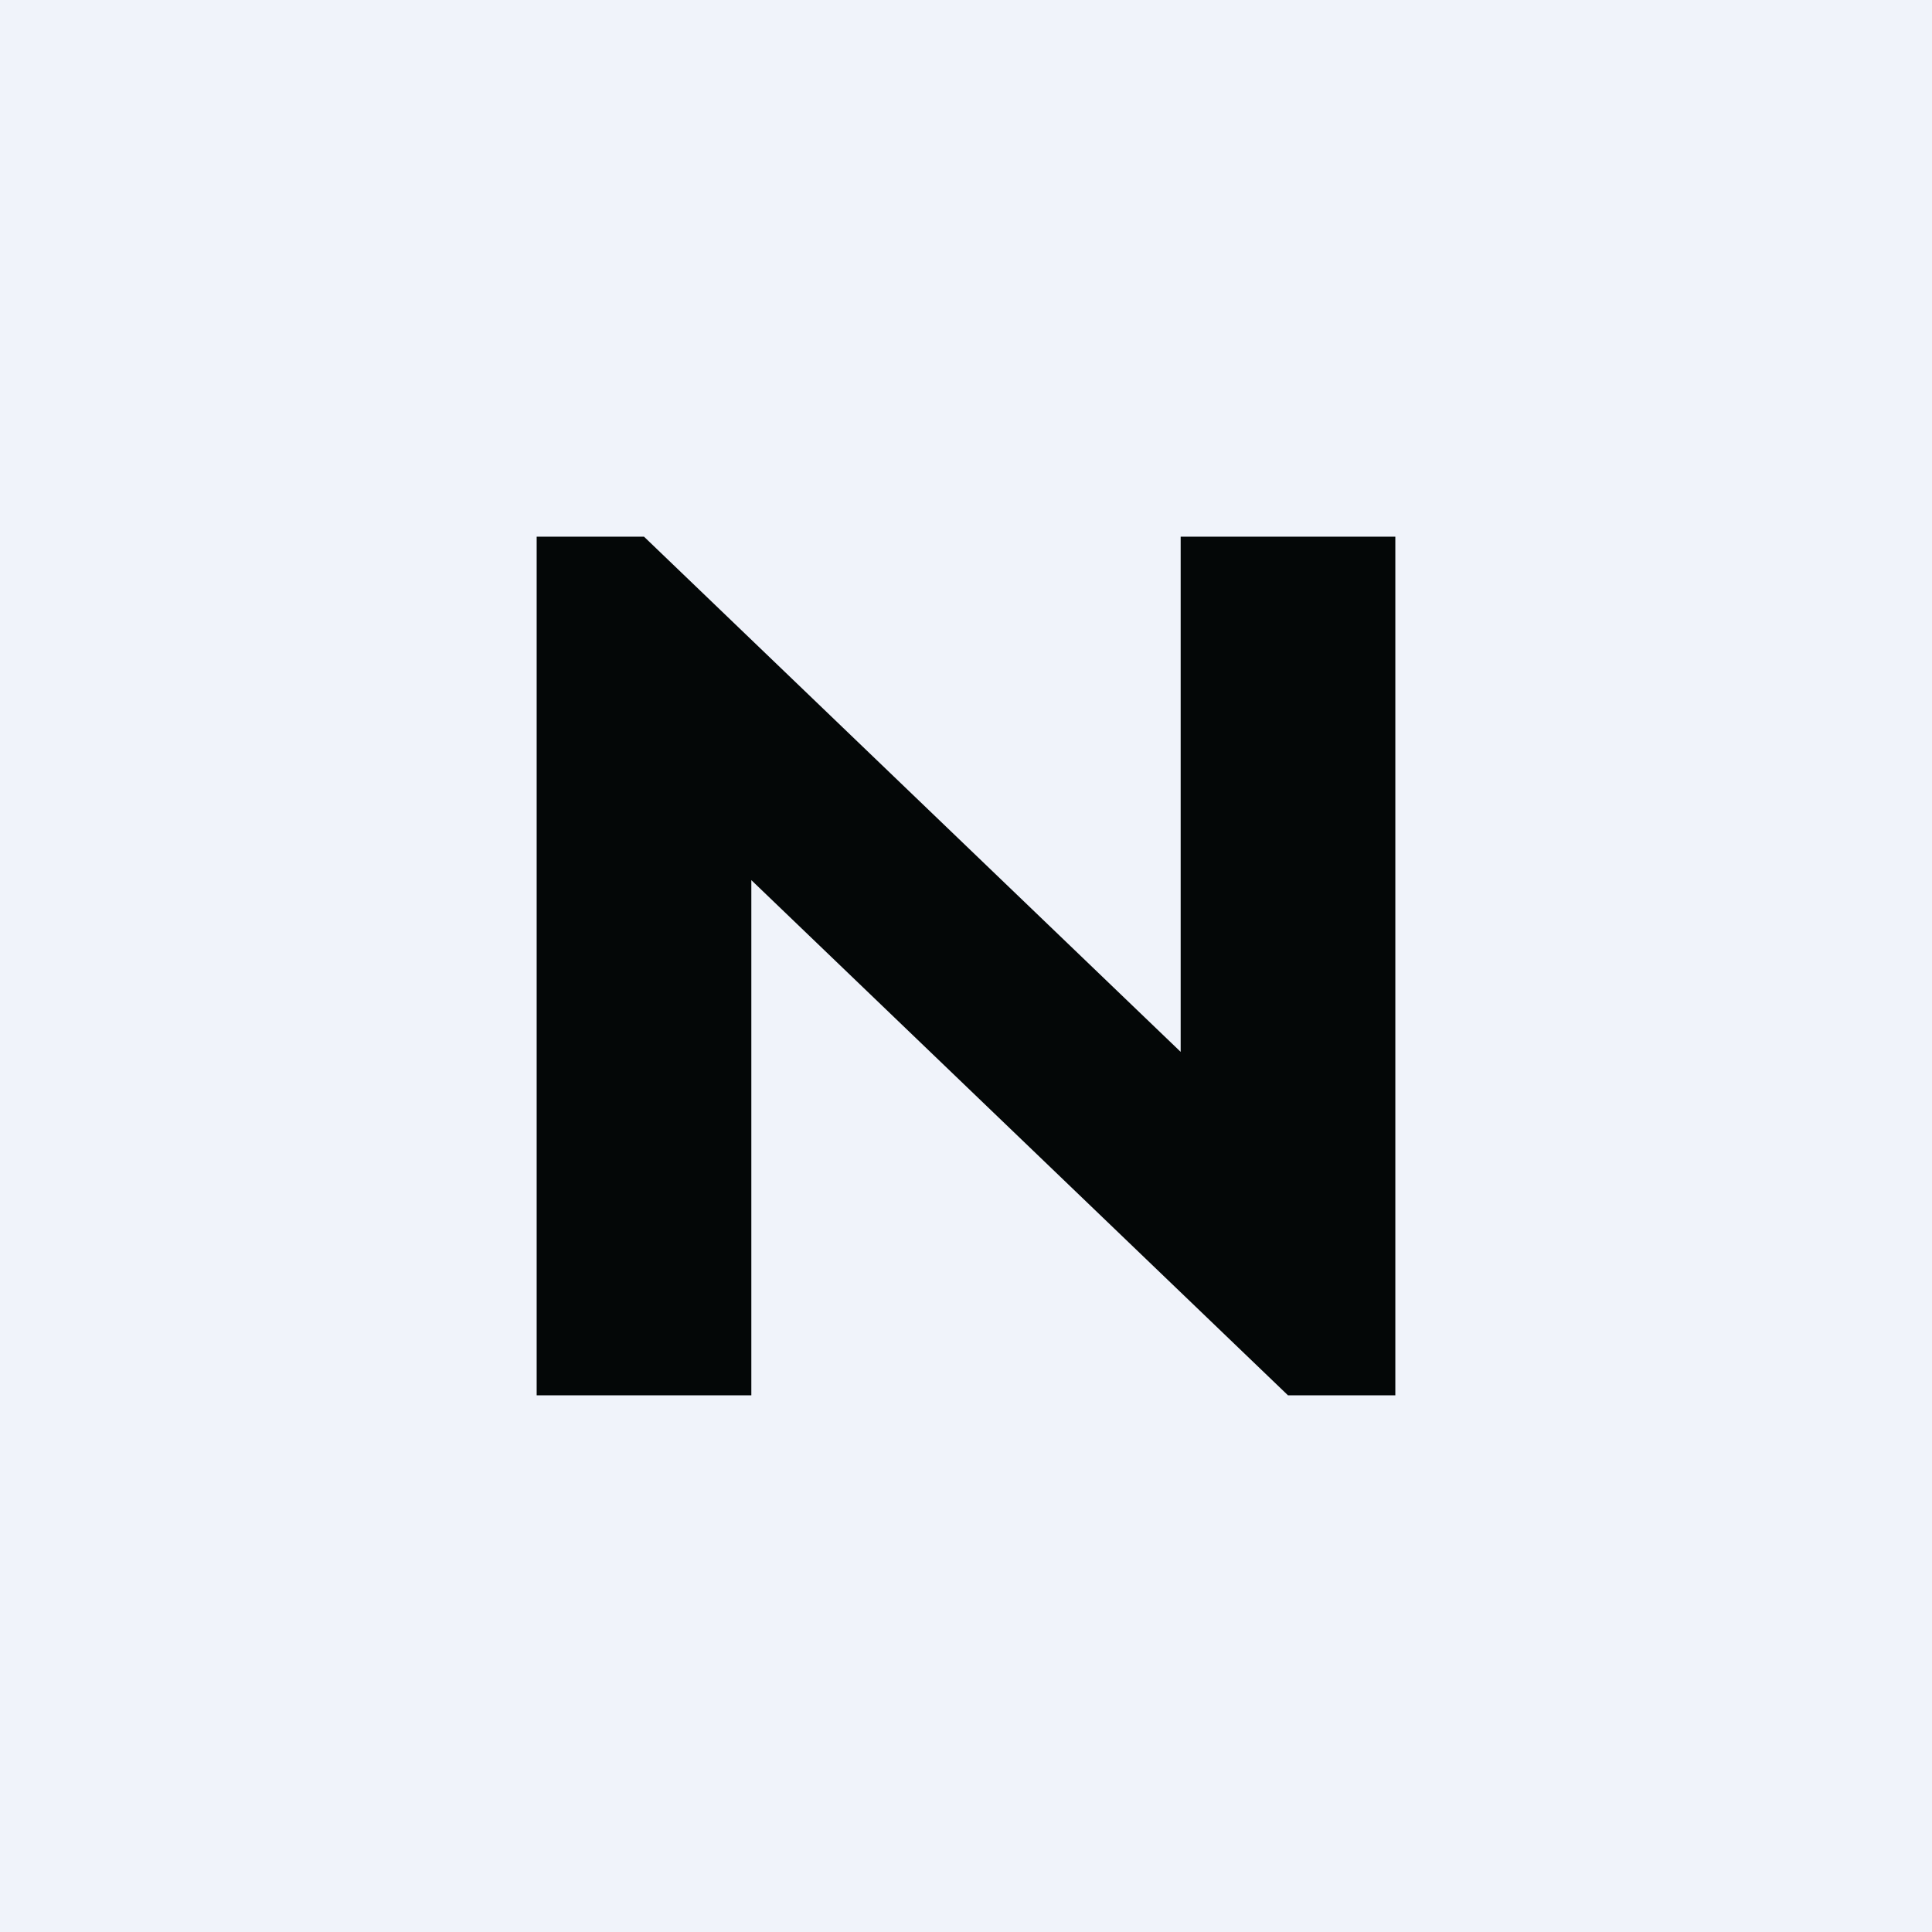
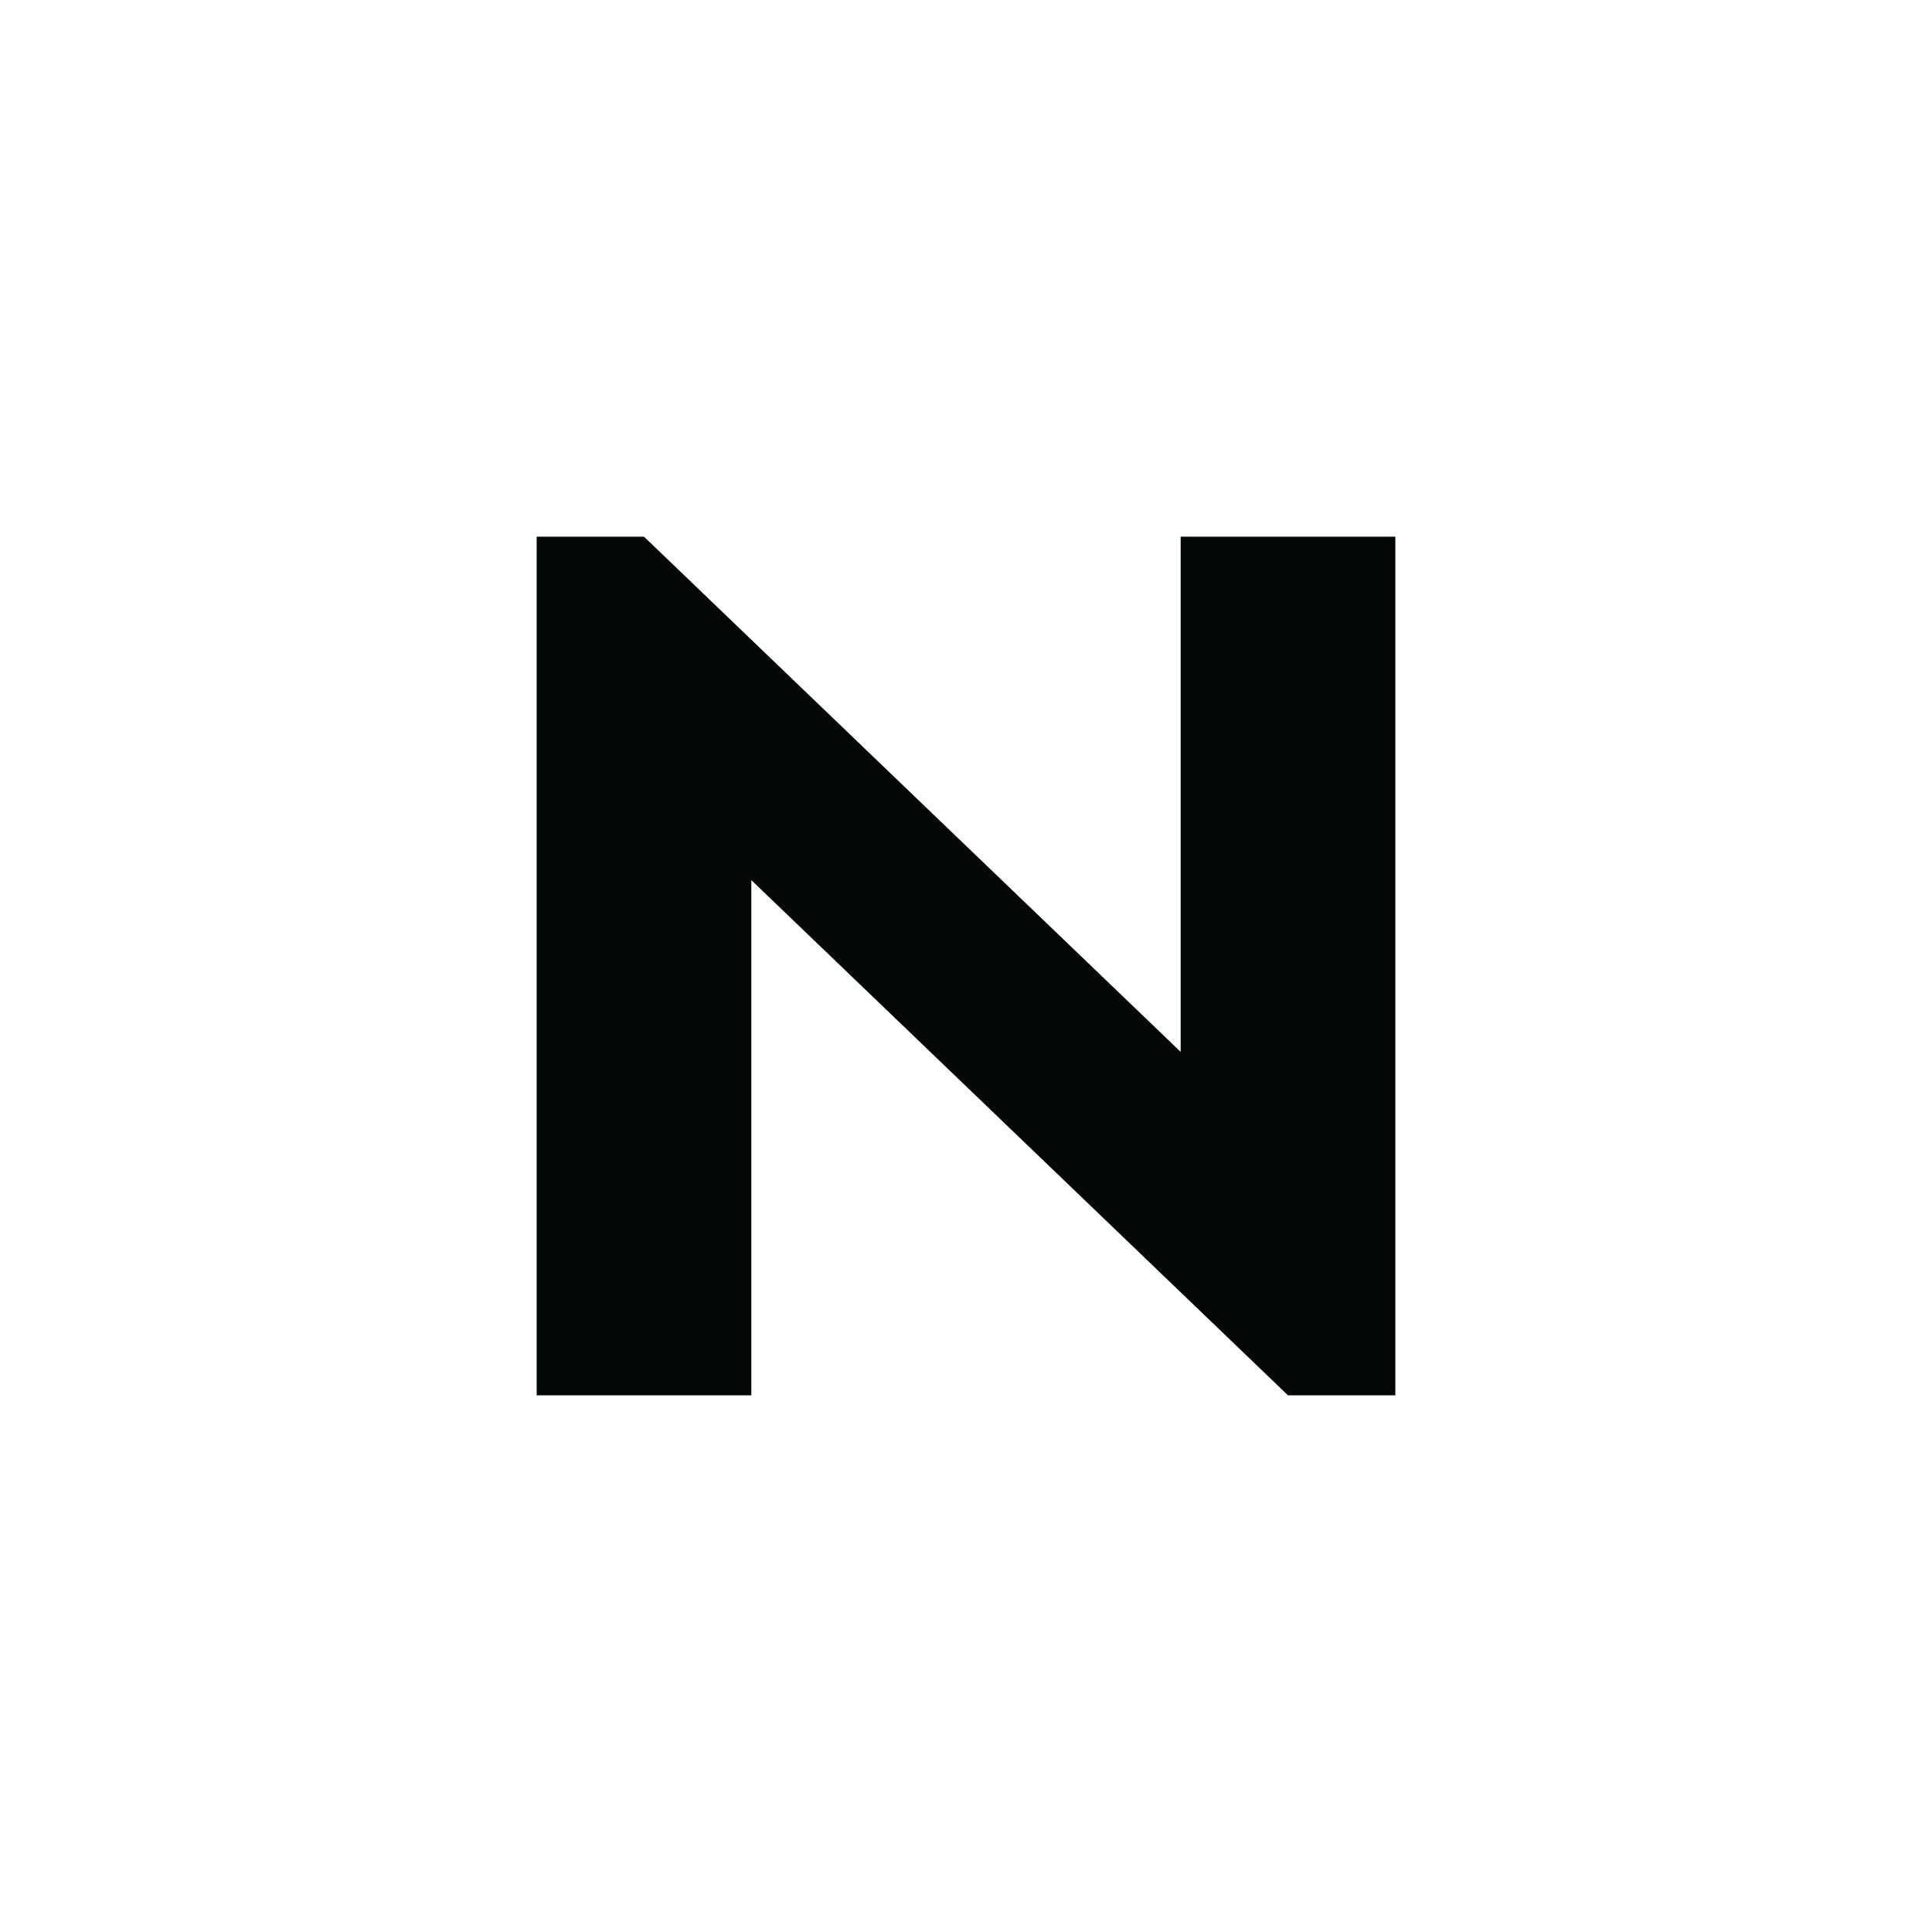
<svg xmlns="http://www.w3.org/2000/svg" width="18" height="18" viewBox="0 0 18 18">
-   <path fill="#F0F3FA" d="M0 0h18v18H0z" />
  <path d="M6 5H5v8h2V8.2l5 4.8h1V5h-2v4.8L6 5Z" fill="#040707" />
</svg>